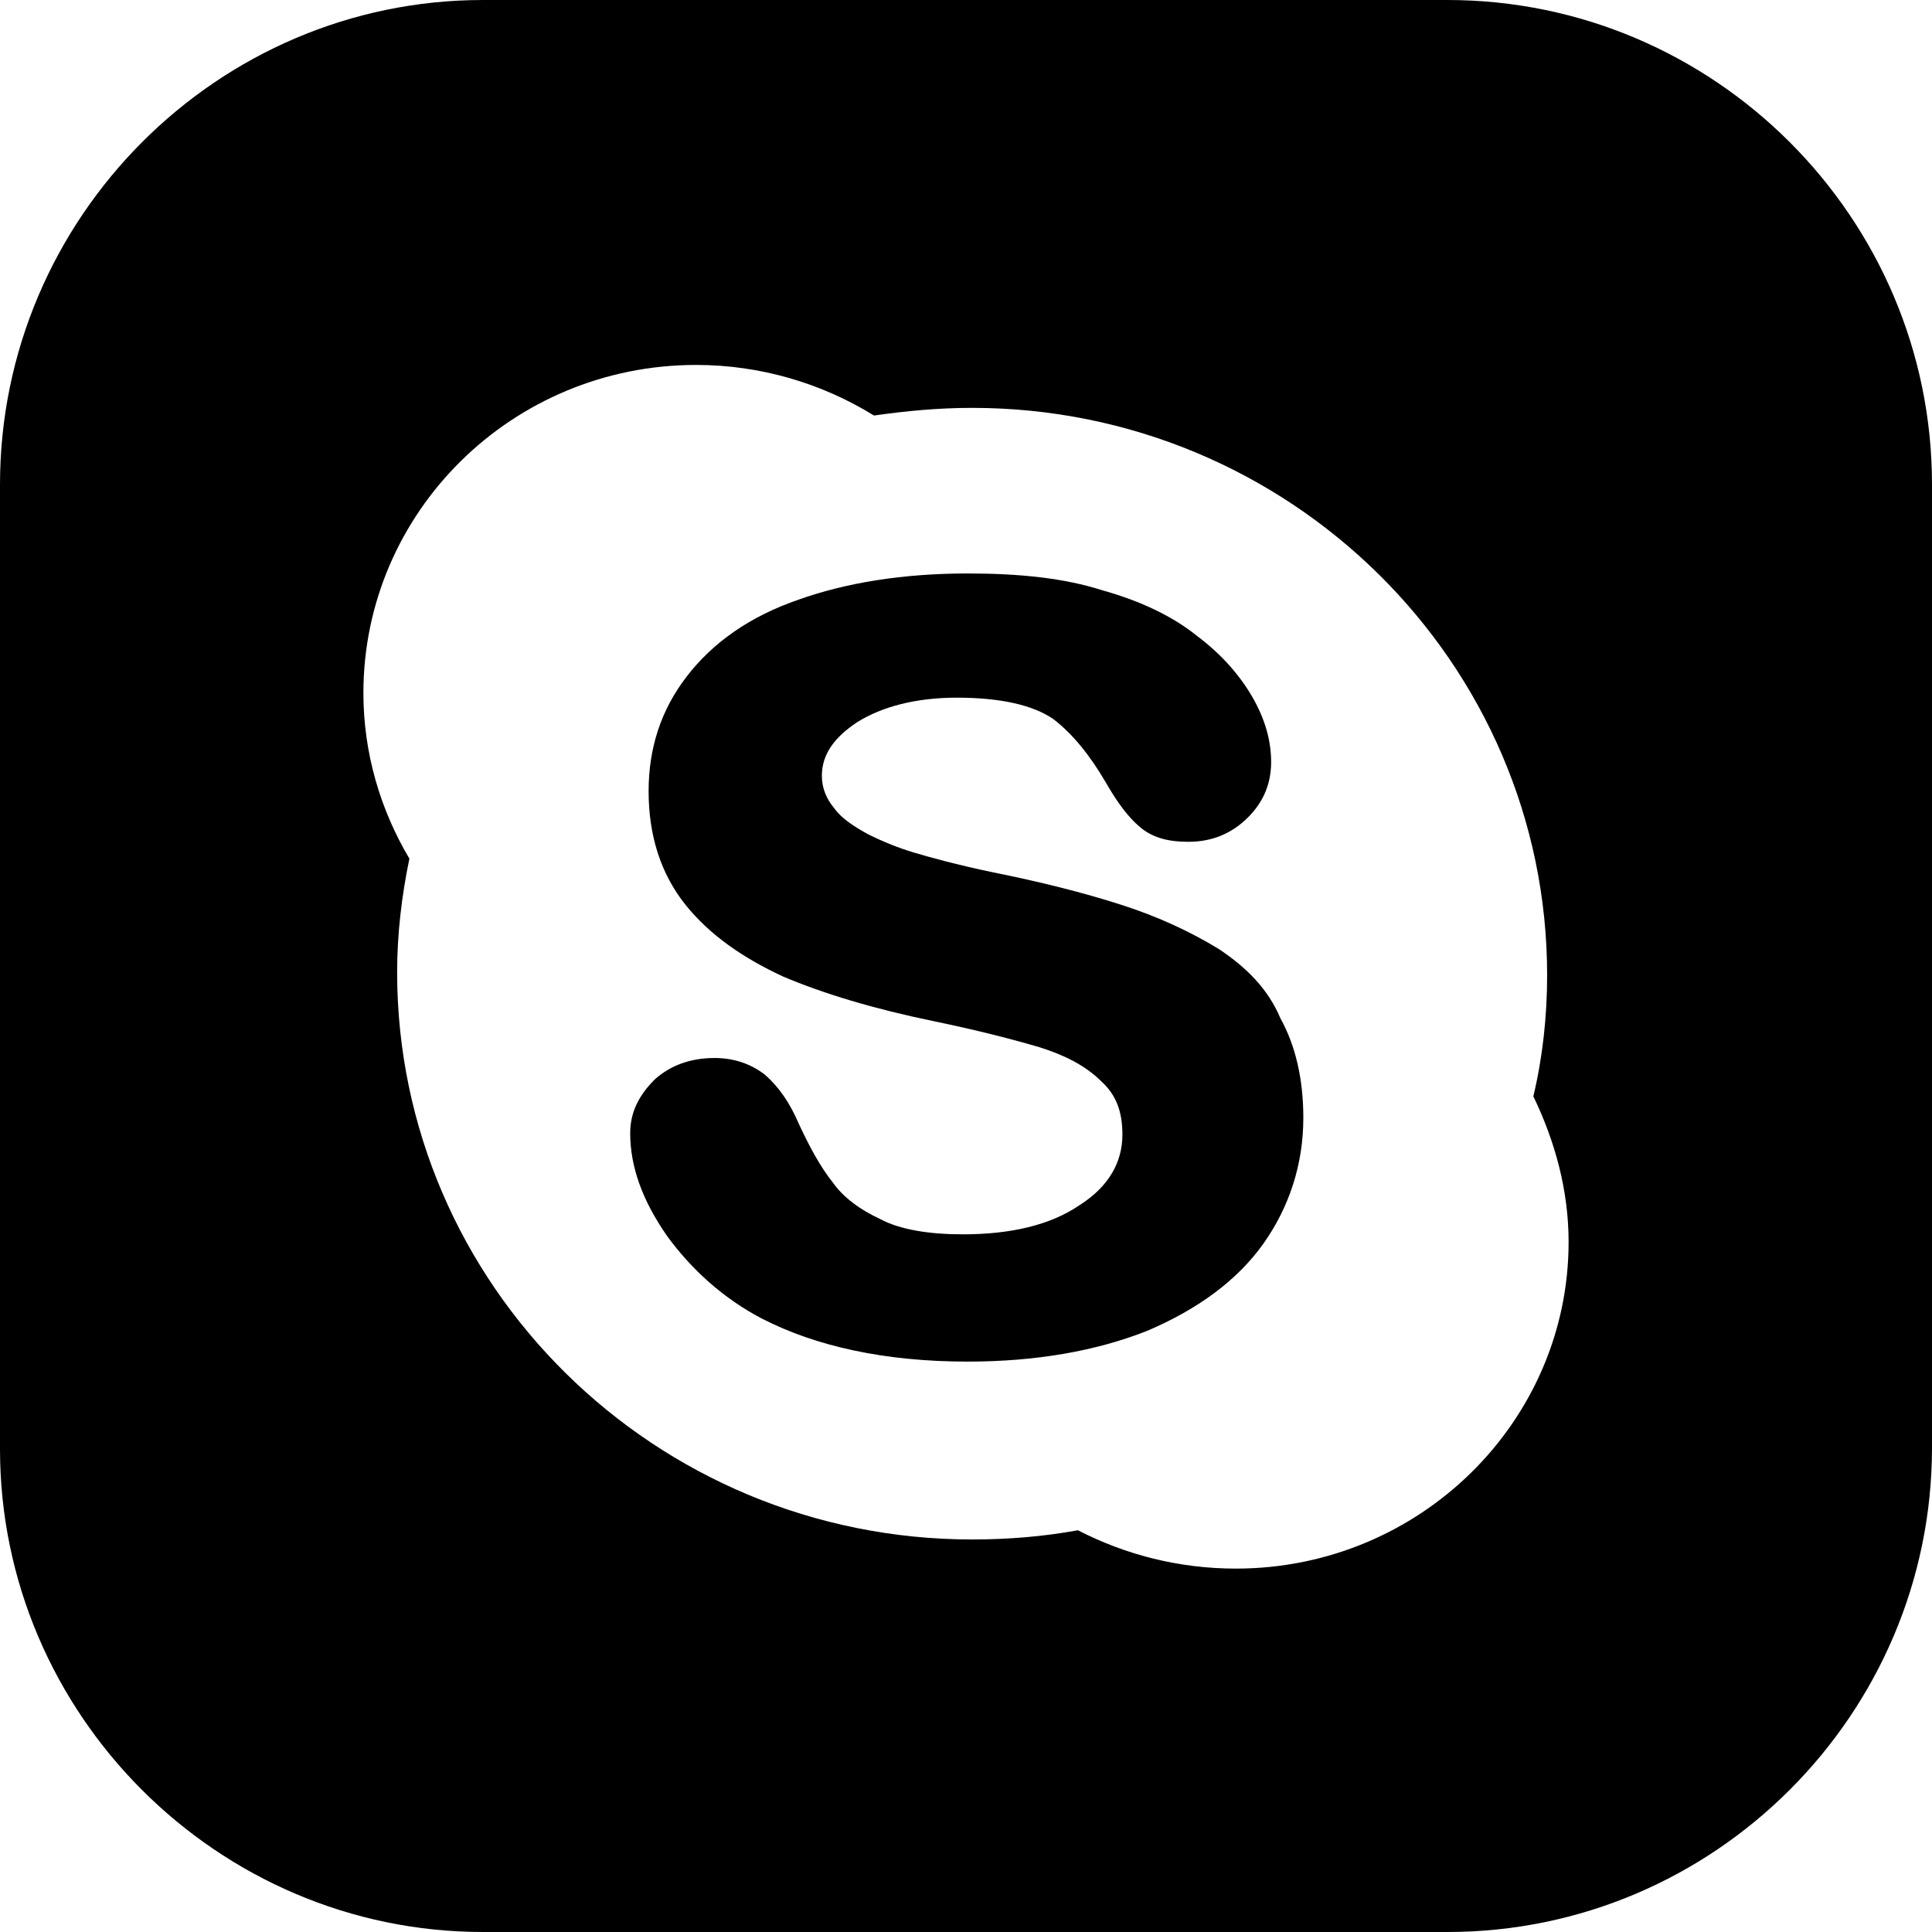
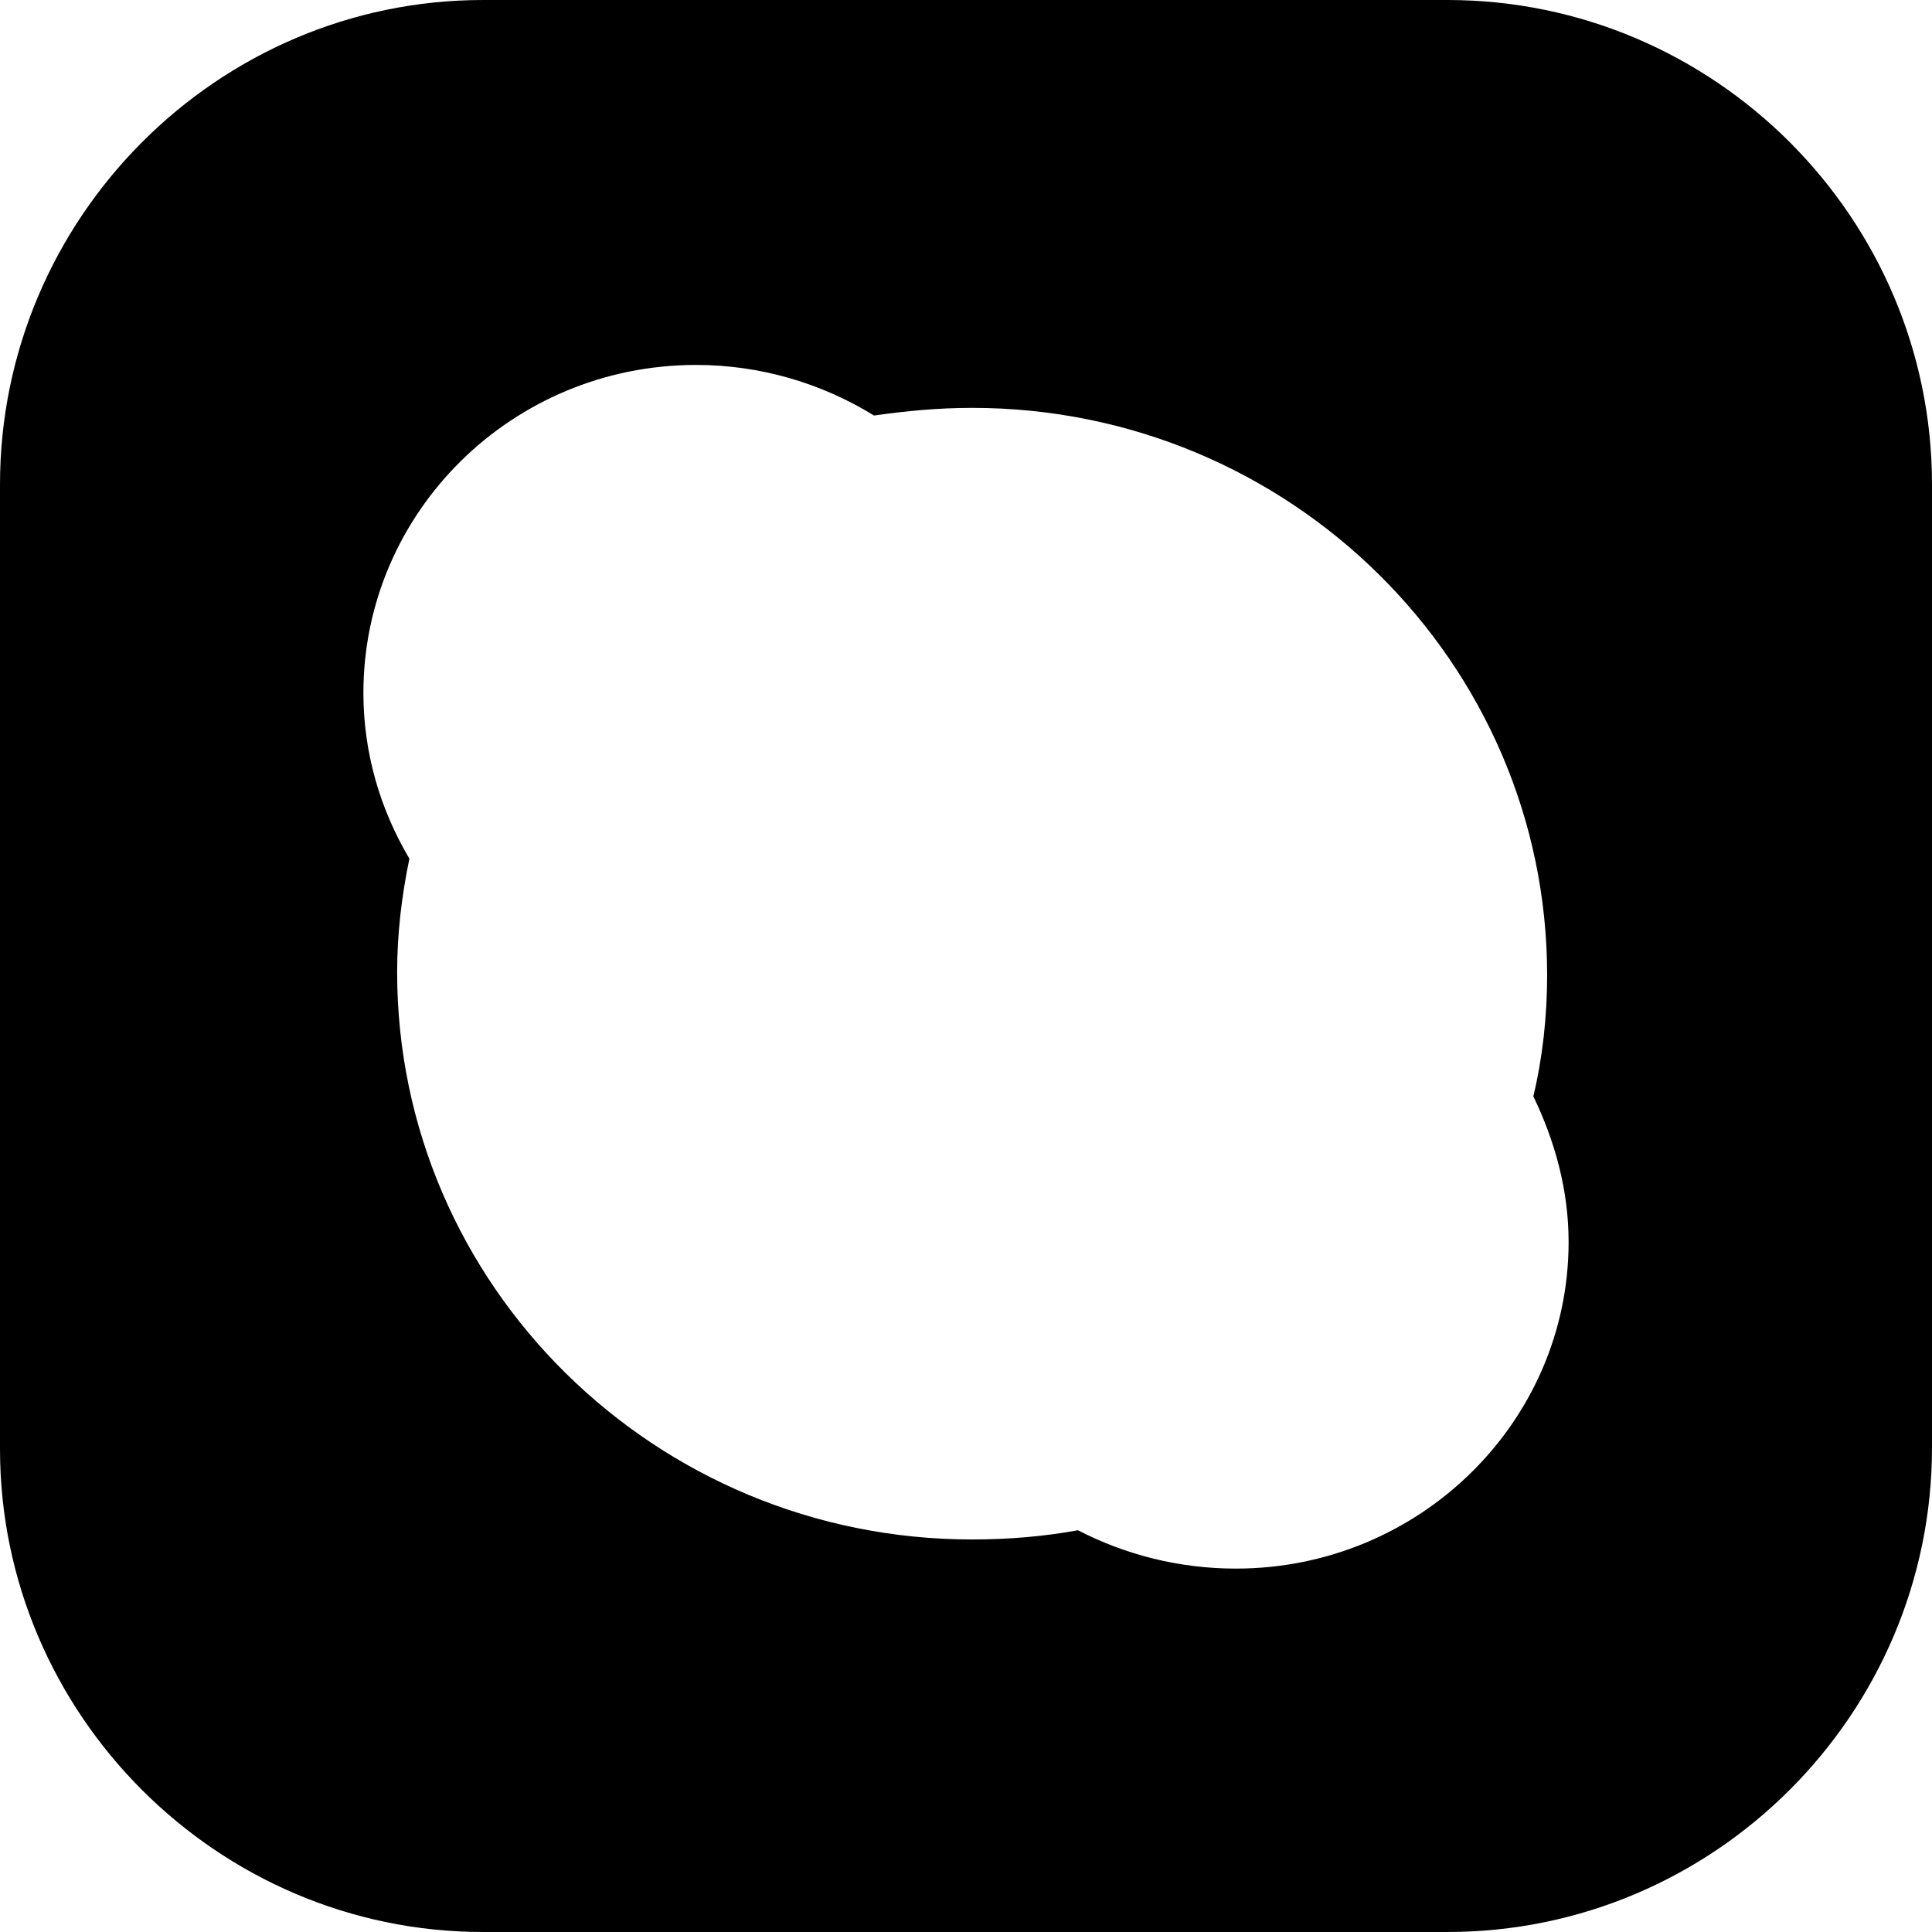
<svg xmlns="http://www.w3.org/2000/svg" fill="#000000" height="800px" width="800px" version="1.1" id="Layer_1" viewBox="0 0 504 504" xml:space="preserve">
  <g>
    <g>
-       <path d="M334,265.6c-3.2-7.6-8.8-13.2-16-18c-7.2-4.4-15.6-8.4-25.6-11.6s-21.2-6-33.2-8.4c-9.6-2-16.8-4-20.8-5.2    c-4-1.2-8-2.8-12-4.8c-3.6-2-6.8-4-8.8-6.8c-2-2.4-3.2-5.2-3.2-8.4c0-5.6,3.2-10,9.2-14c6.4-4,15.2-6.4,26-6.4    c11.6,0,20,2,25.2,5.6c5.2,4,9.6,9.6,13.6,16.4c3.2,5.6,6,9.2,8.8,11.6c3.2,2.8,7.2,4,12.8,4c6,0,11.2-2,15.6-6.4    c4-4,6-8.8,6-14.4c0-5.6-1.6-11.2-4.8-16.8c-3.2-5.6-8-11.2-14.4-16c-6.4-5.2-14.8-9.2-24.8-12c-10-3.2-21.6-4.4-35.2-4.4    c-16.8,0-31.6,2.4-44,6.8c-12.8,4.4-22.4,11.2-29.2,20s-10,18.8-10,30c0,11.6,3.2,21.6,9.6,29.6c6.4,8,15.2,14,25.6,18.8    c10.4,4.4,23.6,8.4,39.2,11.6c11.6,2.4,20.8,4.8,27.6,6.8c6.4,2,12,4.8,16,8.8c4,3.6,5.6,8,5.6,14c0,7.2-3.6,13.6-11.2,18.4    c-7.6,5.2-18,7.6-30.4,7.6c-8.8,0-16.4-1.2-21.6-4c-5.2-2.4-9.6-5.6-12.4-9.6c-3.2-4-6-9.2-8.8-15.2c-2.4-5.6-5.2-9.6-8.8-12.8    c-3.6-2.8-8-4.4-13.2-4.4c-6.4,0-11.6,2-15.6,5.6c-4,4-6.4,8.4-6.4,14c0,8.8,3.2,17.6,9.6,26.8c6.4,8.8,14.8,16.4,24.8,21.6    c14,7.2,32,11.2,53.6,11.2c18,0,33.6-2.8,46.8-8c13.2-5.6,23.6-13.2,30.4-22.8s10.4-20.8,10.4-32.8C340,281.6,338,272.8,334,265.6    z" />
-     </g>
+       </g>
  </g>
  <g>
    <g>
      <path d="M377.6,0H126C56.8,0,0,56.8,0,126.4V378c0,69.2,56.8,126,126,126h251.6c69.6,0,126.4-56.8,126.4-126.4V126.4    C504,56.8,447.2,0,377.6,0z M322.4,409.2c-14.8,0-28.8-3.6-41.2-10c-8.8,1.6-18,2.4-27.6,2.4c-82.8,0-150-66.4-150-148    c0-10,1.2-20,3.2-29.6c-7.6-12.8-12-27.6-12-43.2c0-47.2,38.8-85.6,86.8-85.6c16.8,0,32.8,4.8,46.4,13.2c8.4-1.2,16.8-2,25.6-2    c82.8,0,150,66.4,150,148c0,10.8-1.2,21.6-3.6,31.6c5.6,11.6,9.2,24.4,9.2,38C409.2,370.8,370.4,409.2,322.4,409.2z" />
    </g>
  </g>
</svg>